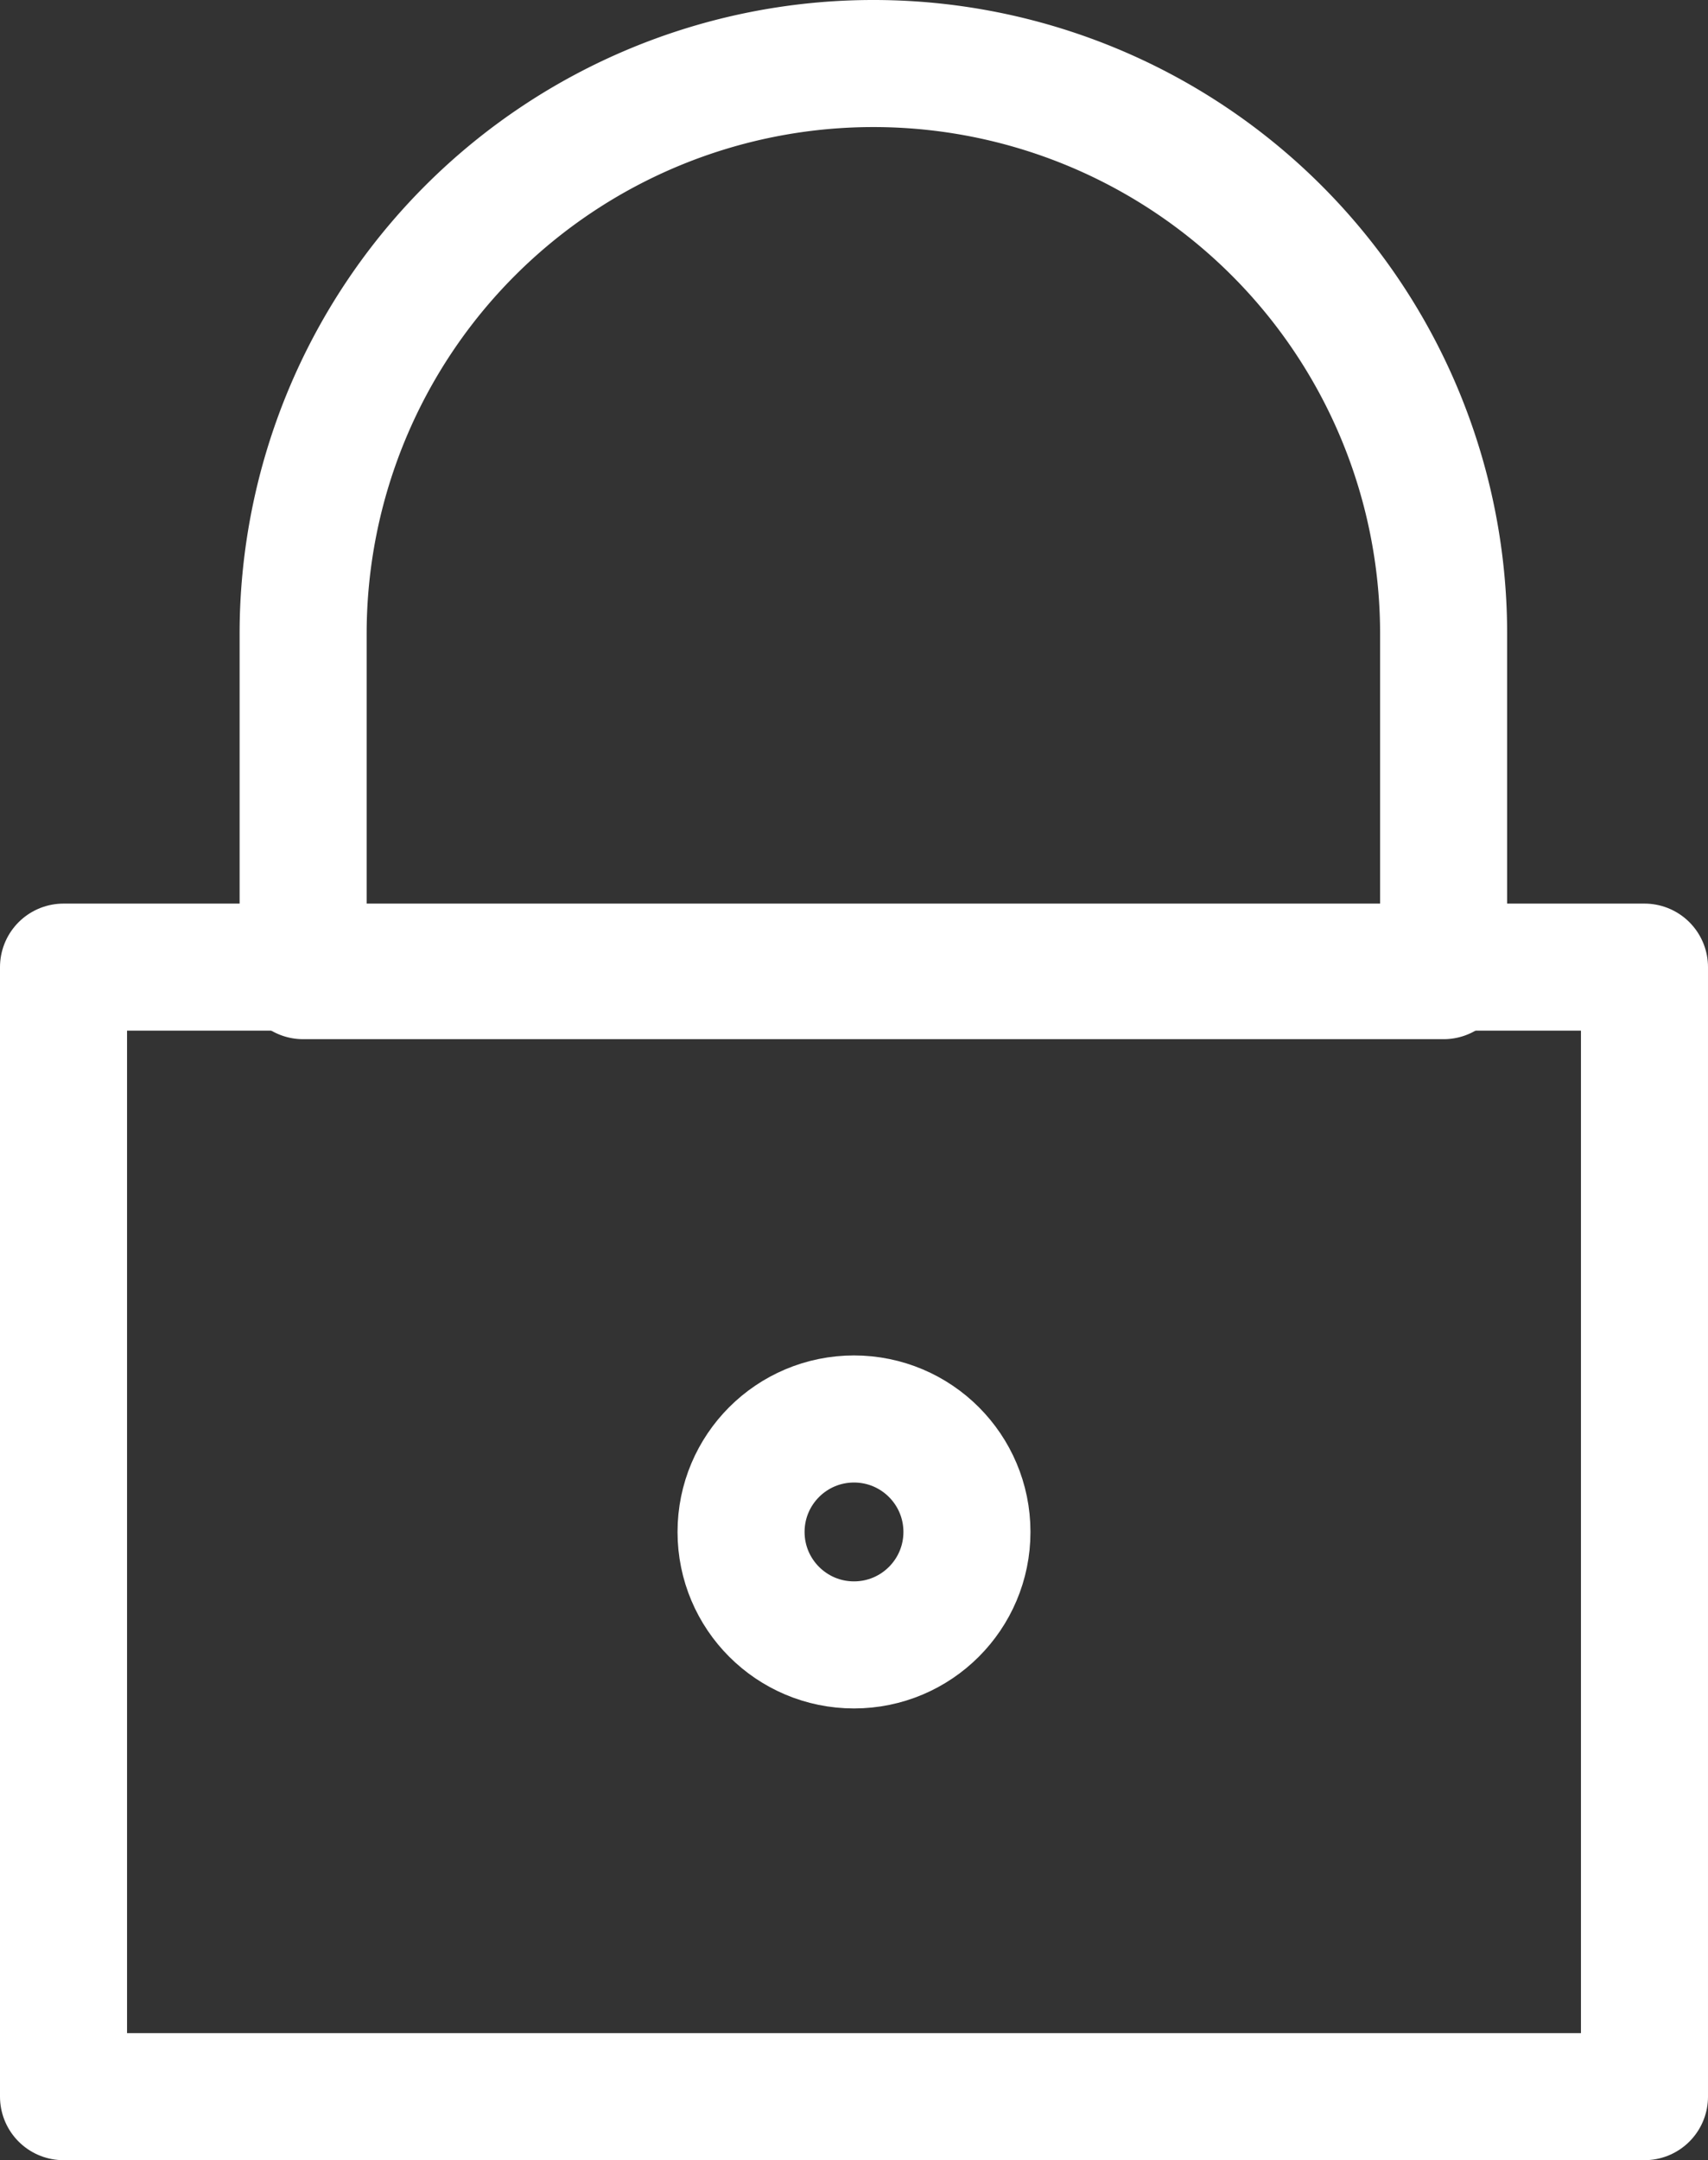
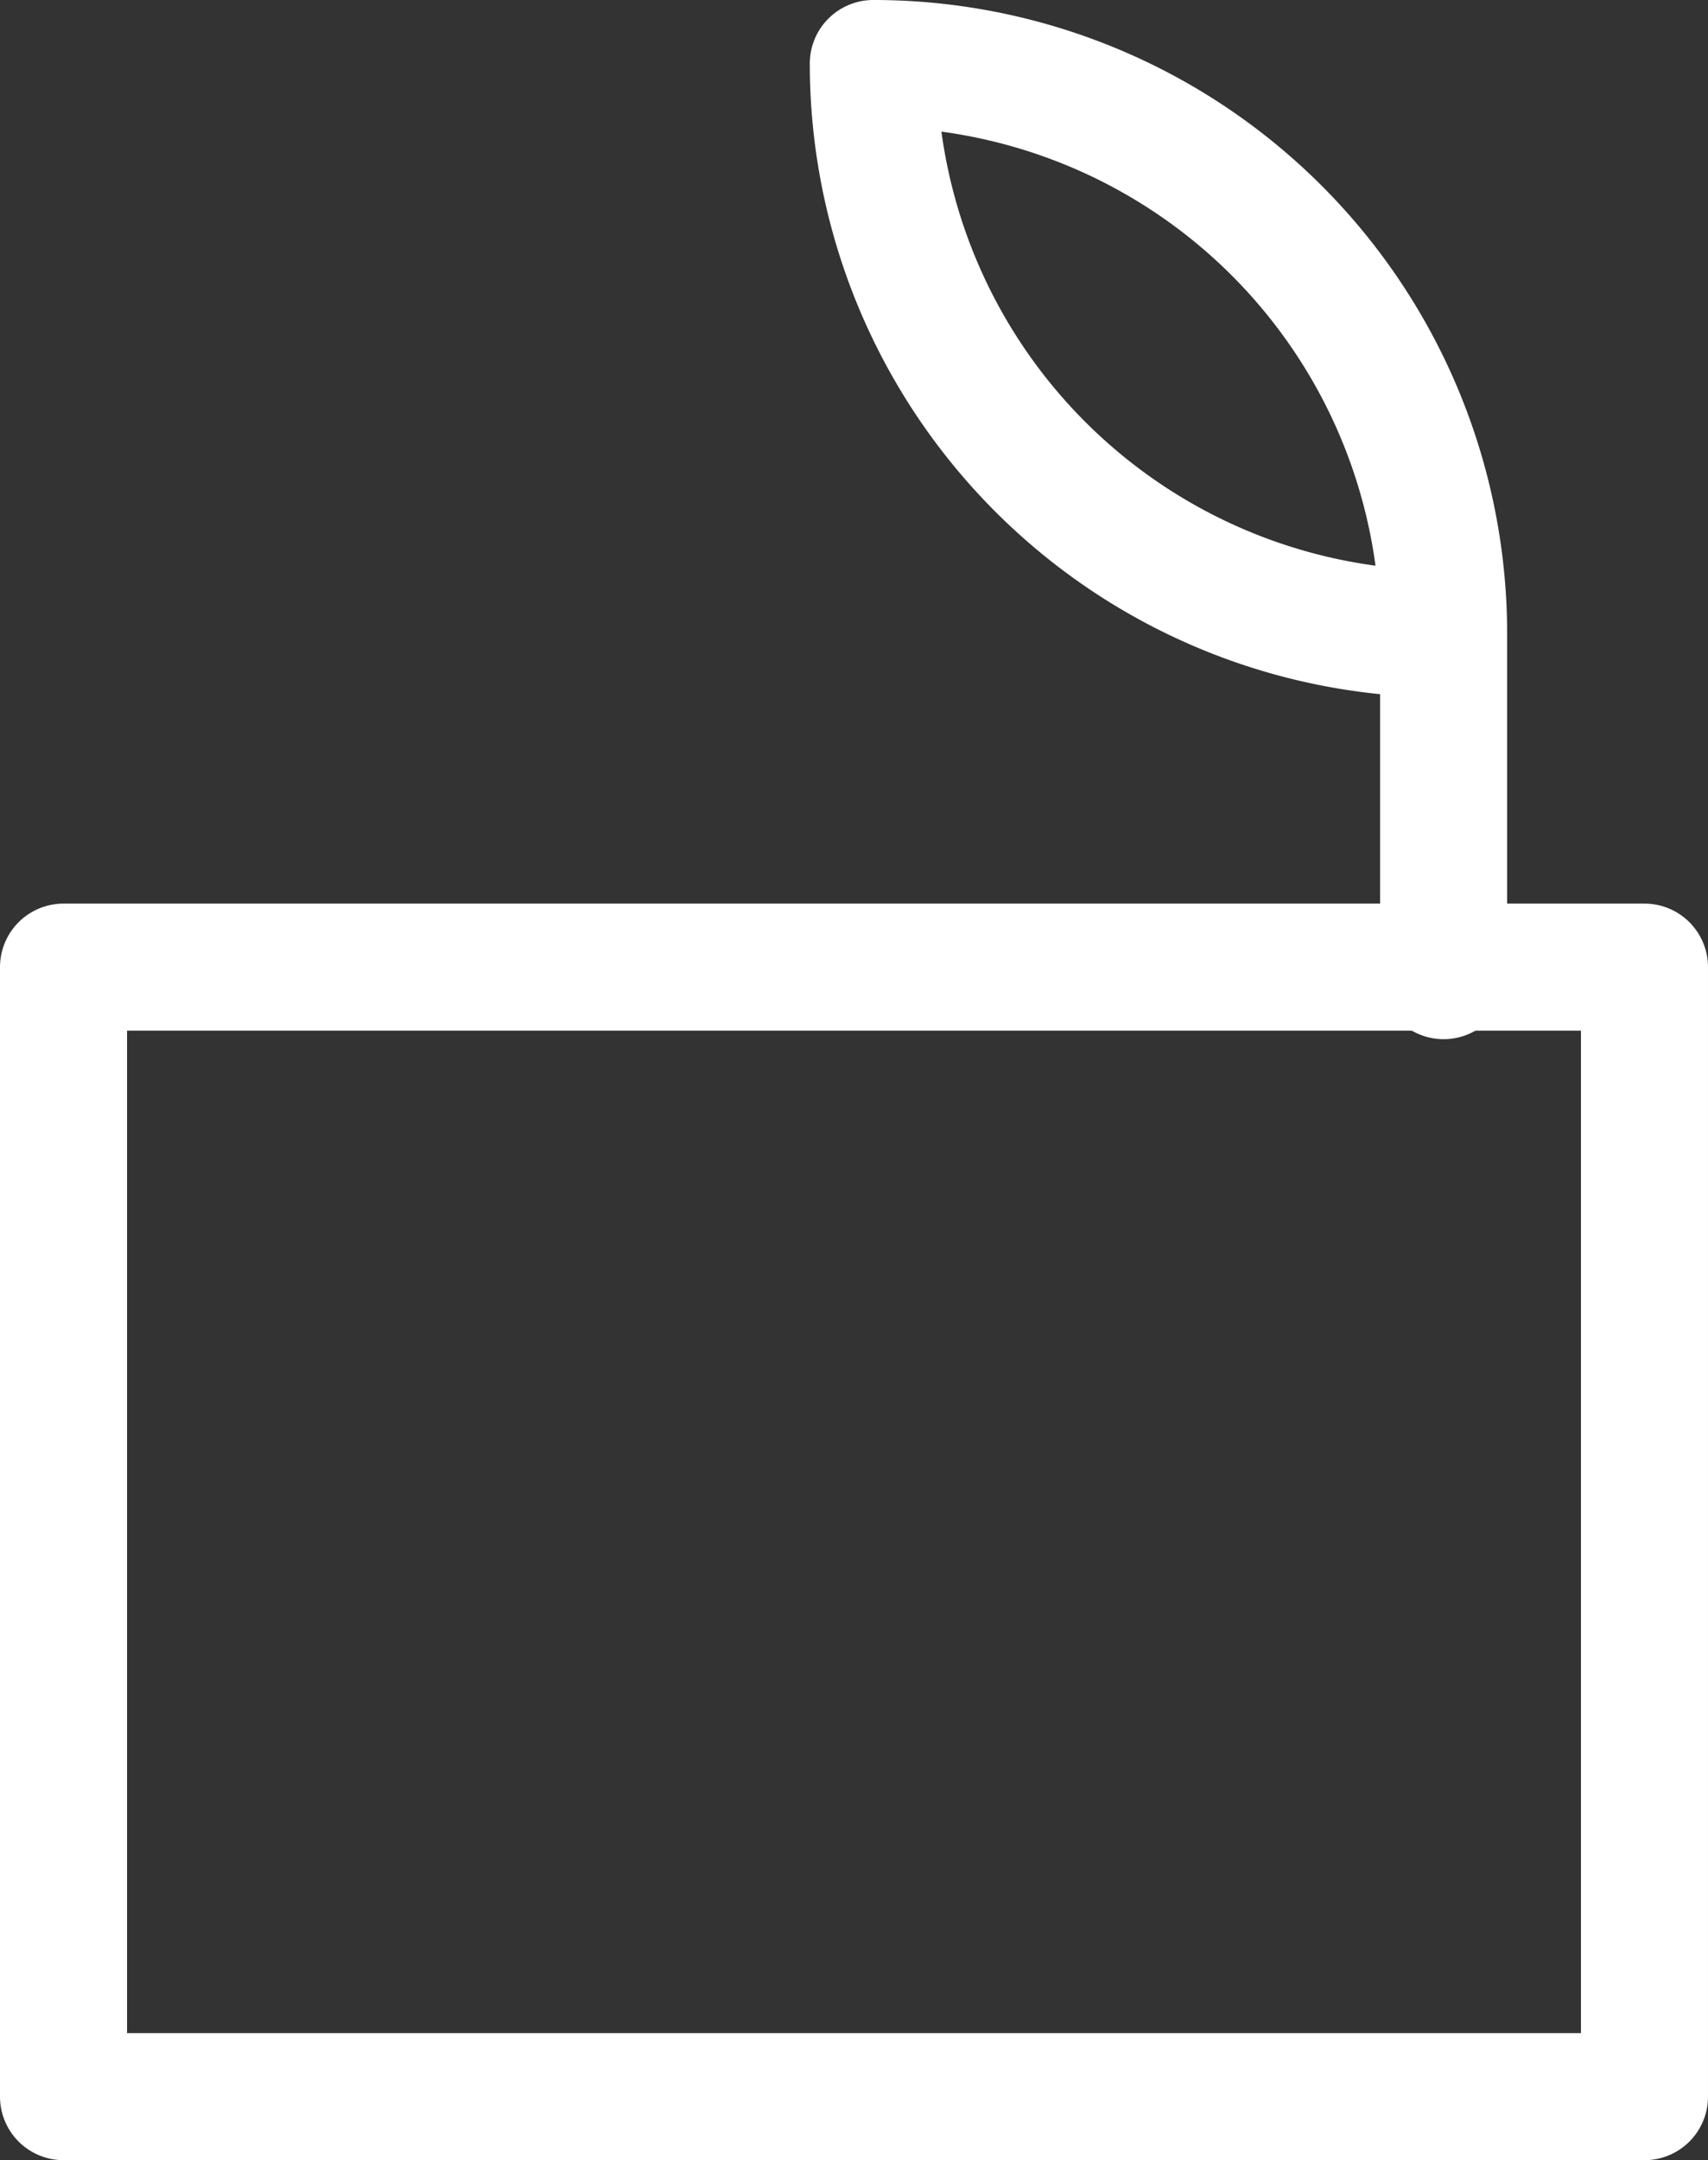
<svg xmlns="http://www.w3.org/2000/svg" width="13.444" height="17" viewBox="0 0 13.444 17">
  <rect x="0" y="0" width="13.444" height="17" fill="#333333" stroke="none" />
  <g id="ico_login" data-name="ico login" transform="translate(0.5 0.5)">
    <rect id="長方形_192" data-name="長方形 192" width="12.444" height="8.889" transform="translate(0 7.111)" fill="none" stroke="#fff" stroke-linecap="round" stroke-linejoin="round" stroke-width="1" />
-     <path id="パス_160" data-name="パス 160" d="M992.157,17.422h0a4.487,4.487,0,0,1,4.489,4.486V24.6h-8.977V21.91A4.488,4.488,0,0,1,992.157,17.422Z" transform="translate(-985.783 -17.422)" fill="none" stroke="#fff" stroke-linecap="round" stroke-linejoin="round" stroke-width="1" />
-     <circle id="楕円形_34" data-name="楕円形 34" cx="0.889" cy="0.889" r="0.889" transform="translate(5.333 10.667)" fill="none" stroke="#fff" stroke-linecap="round" stroke-linejoin="round" stroke-width="1" />
+     <path id="パス_160" data-name="パス 160" d="M992.157,17.422h0a4.487,4.487,0,0,1,4.489,4.486V24.6V21.91A4.488,4.488,0,0,1,992.157,17.422Z" transform="translate(-985.783 -17.422)" fill="none" stroke="#fff" stroke-linecap="round" stroke-linejoin="round" stroke-width="1" />
  </g>
</svg>